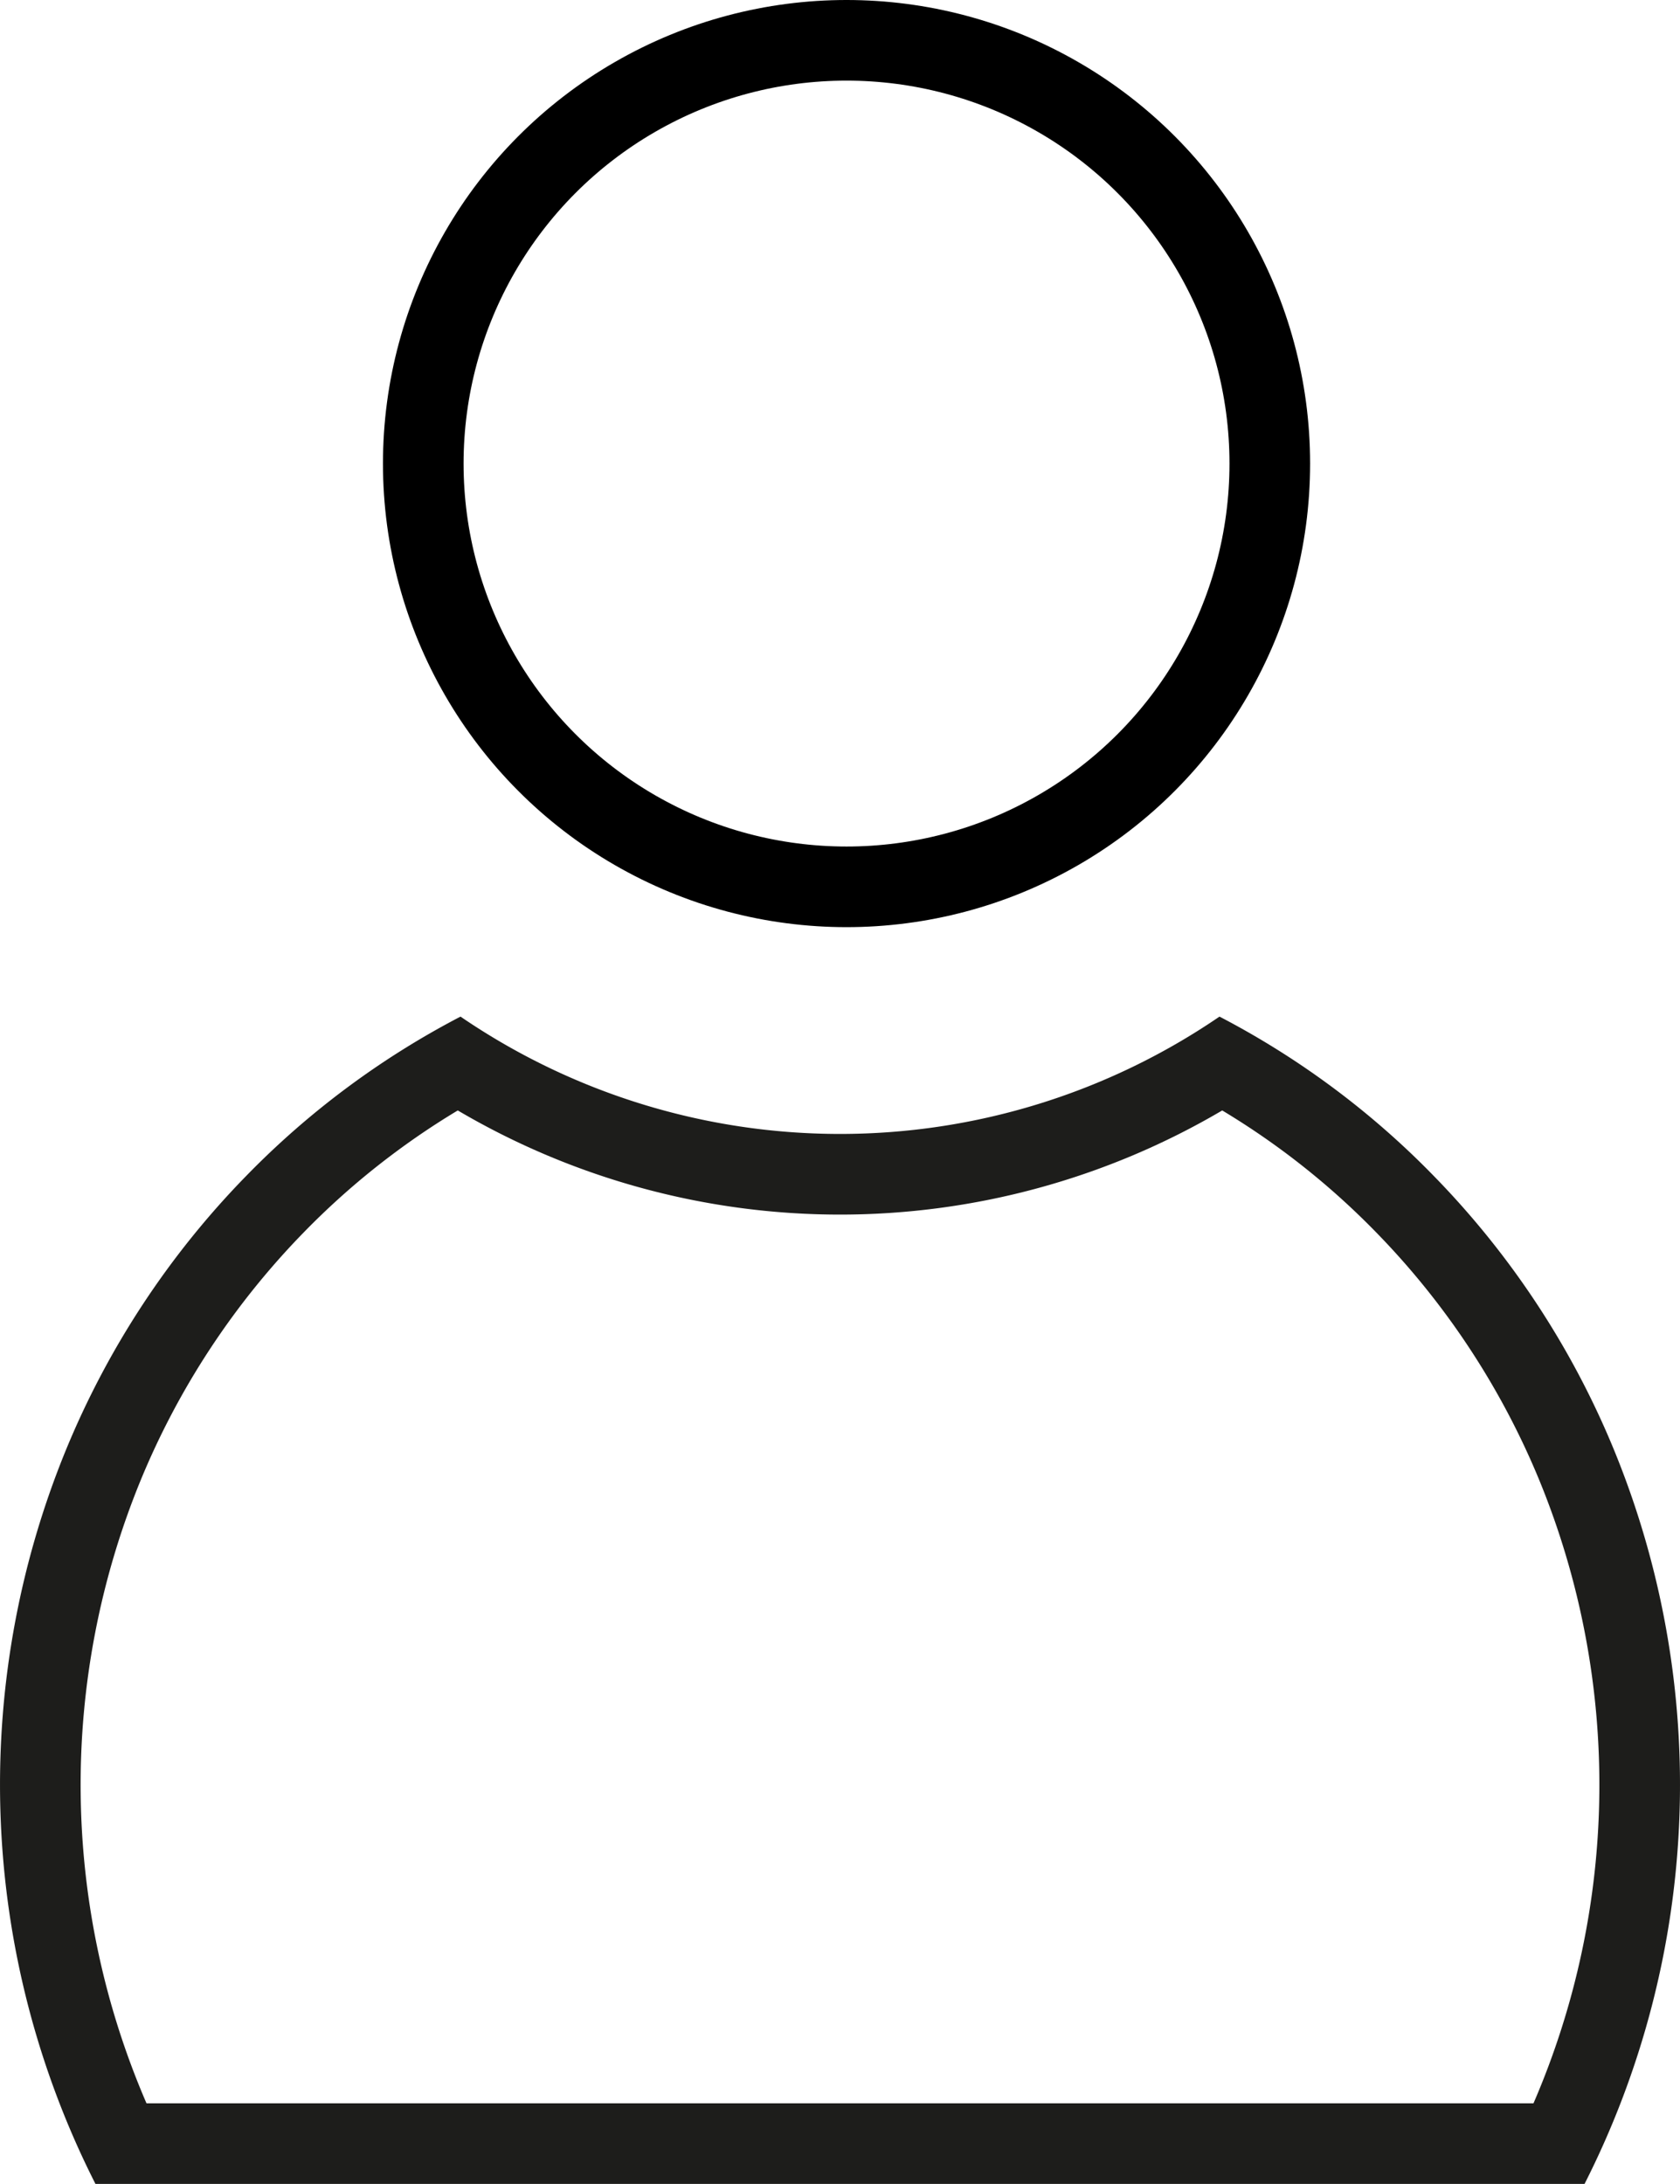
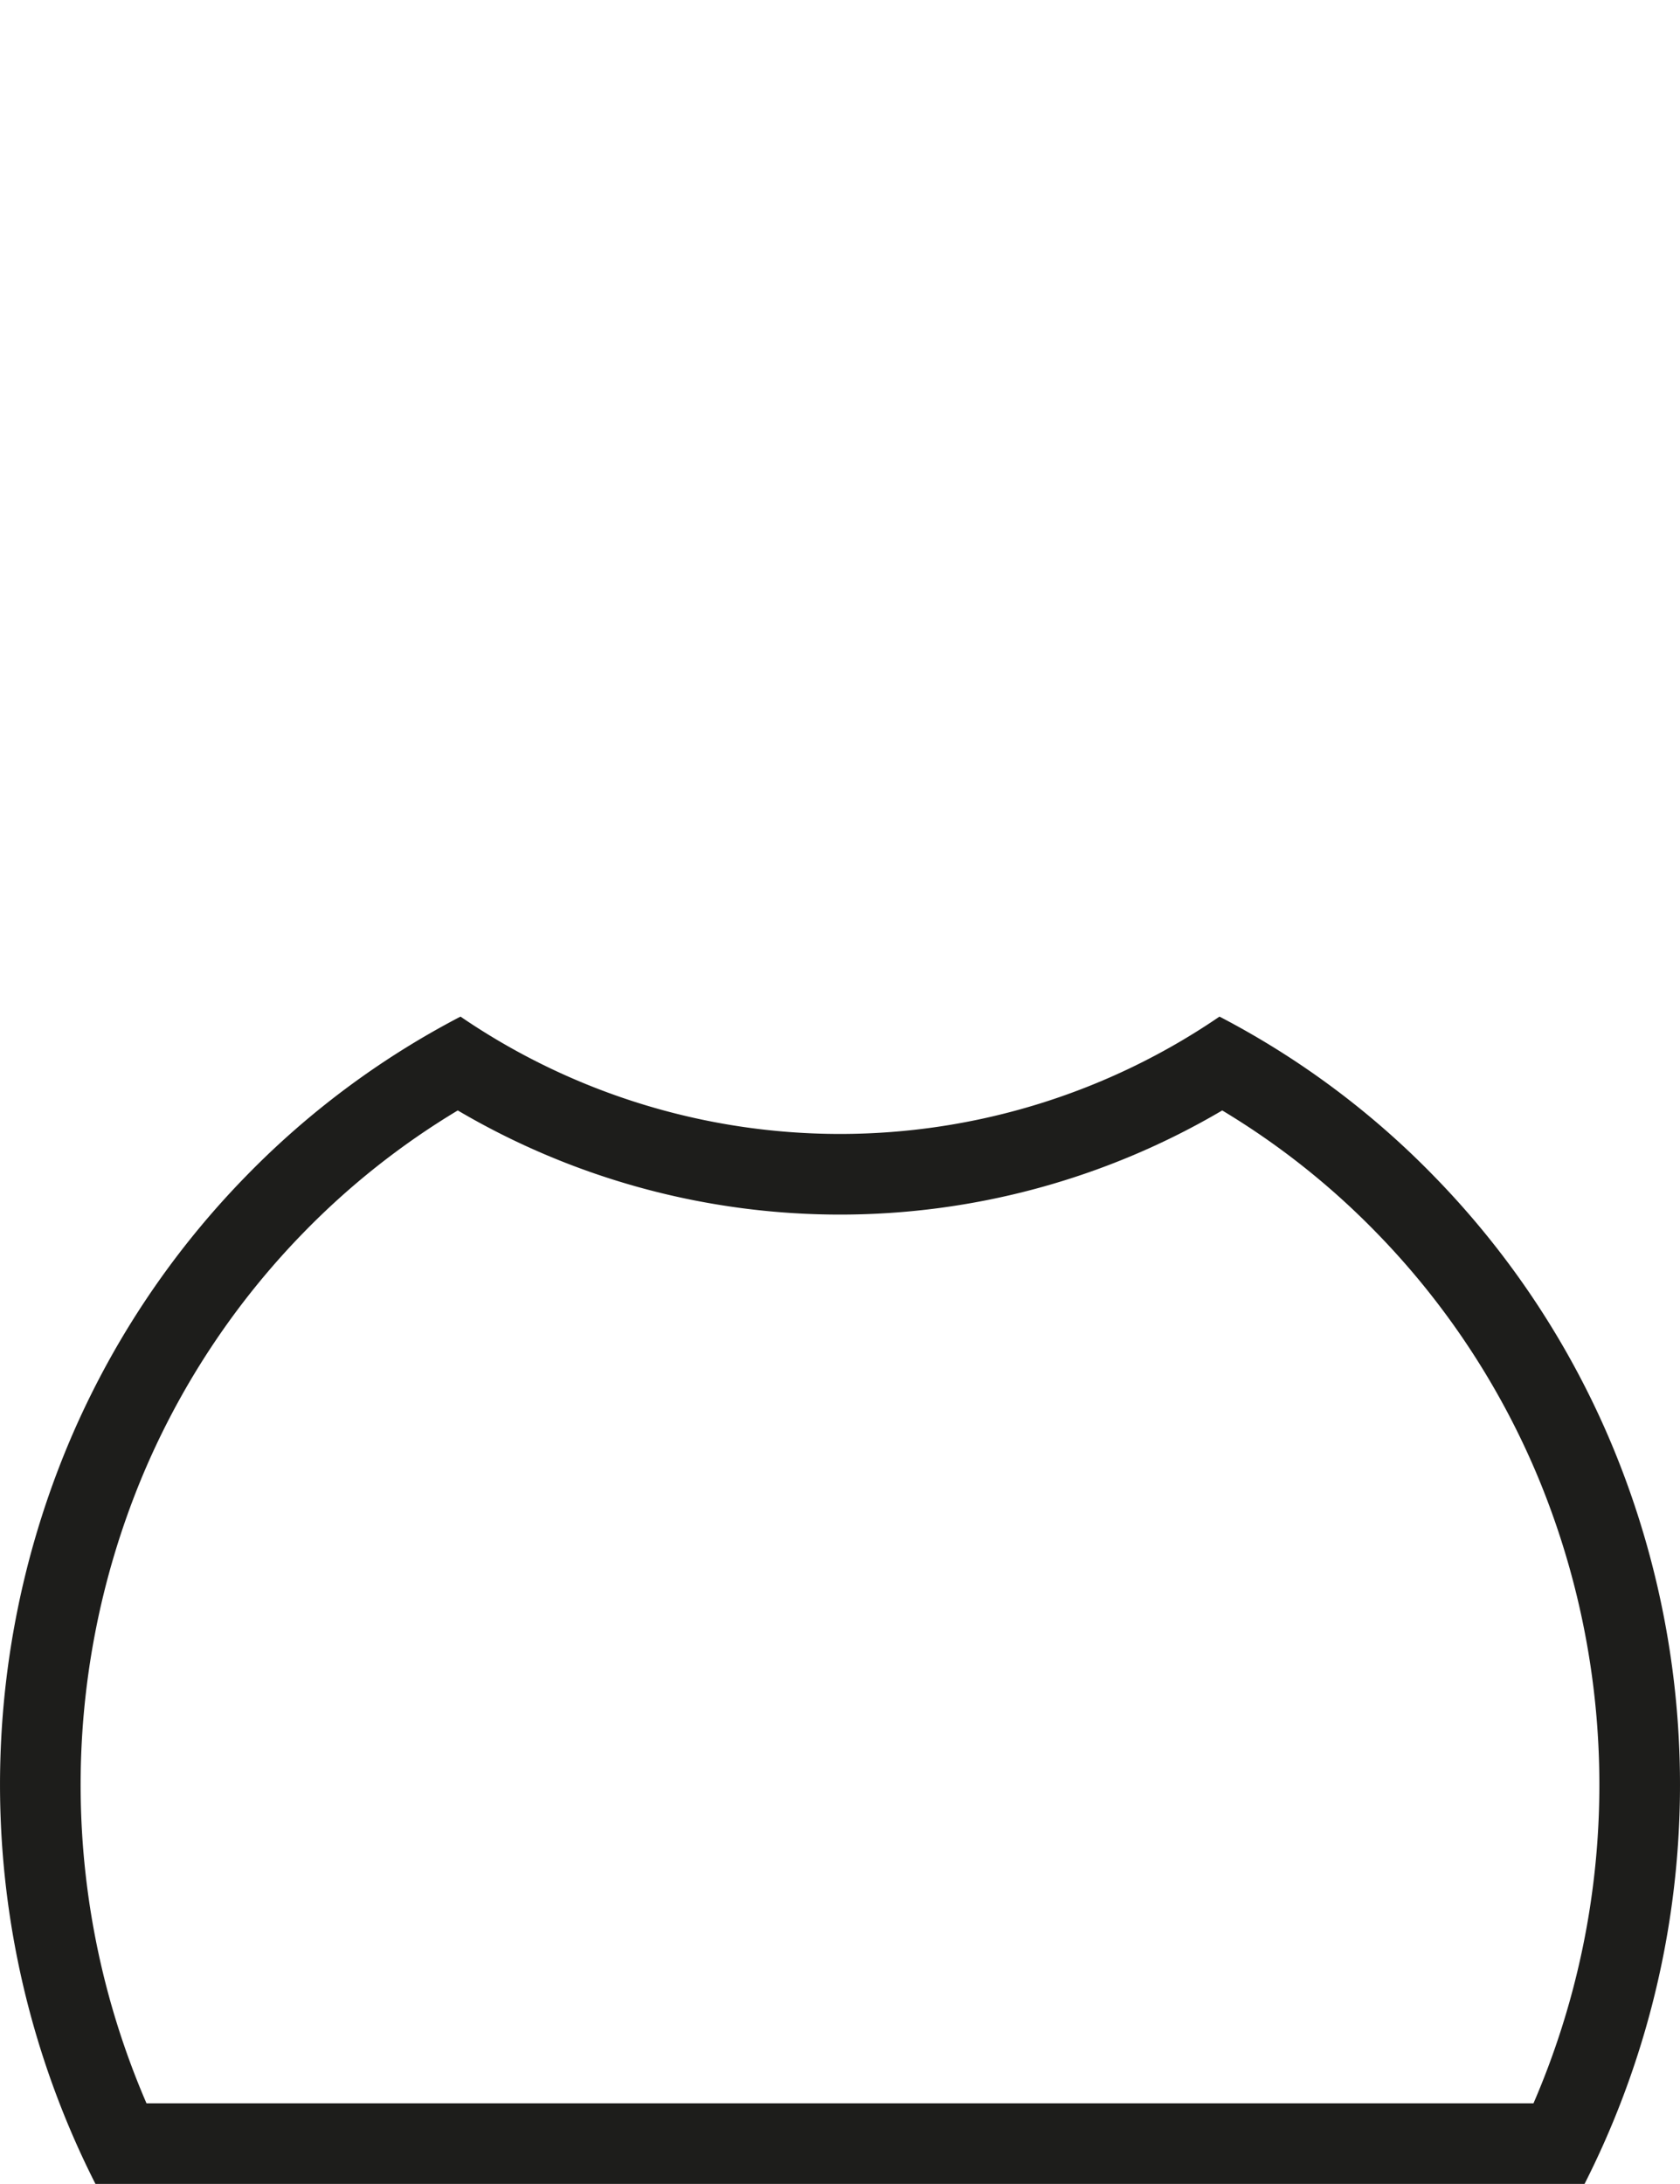
<svg xmlns="http://www.w3.org/2000/svg" width="41.676" height="54.178" viewBox="0 0 41.676 54.178">
  <g id="Group_317" data-name="Group 317" transform="translate(-654 -1941)">
-     <circle id="Ellipse_14" data-name="Ellipse 14" cx="10.5" cy="10.5" r="10.5" transform="translate(664.5 1942)" fill="none" stroke="#000" stroke-width="2" />
    <path id="Path_2710" data-name="Path 2710" d="M552.989,1054.287a19.908,19.908,0,0,0,.149-15.448,19.342,19.342,0,0,0-4.049-6.156,18.959,18.959,0,0,0-3.821-3.027,18.692,18.692,0,0,1-18.964,0,18.968,18.968,0,0,0-3.821,3.025,19.365,19.365,0,0,0-4.049,6.157,19.914,19.914,0,0,0,.148,15.448h34.407m1.267,2h-36.94a21.9,21.9,0,0,1-.731-18.211,21.334,21.334,0,0,1,4.466-6.79,20.881,20.881,0,0,1,5.321-3.957,16.678,16.678,0,0,0,18.828,0,20.841,20.841,0,0,1,5.32,3.957,21.314,21.314,0,0,1,4.466,6.79,21.89,21.89,0,0,1-.73,18.211Z" transform="translate(139.052 938.891)" fill="#1d1d1b" />
  </g>
</svg>